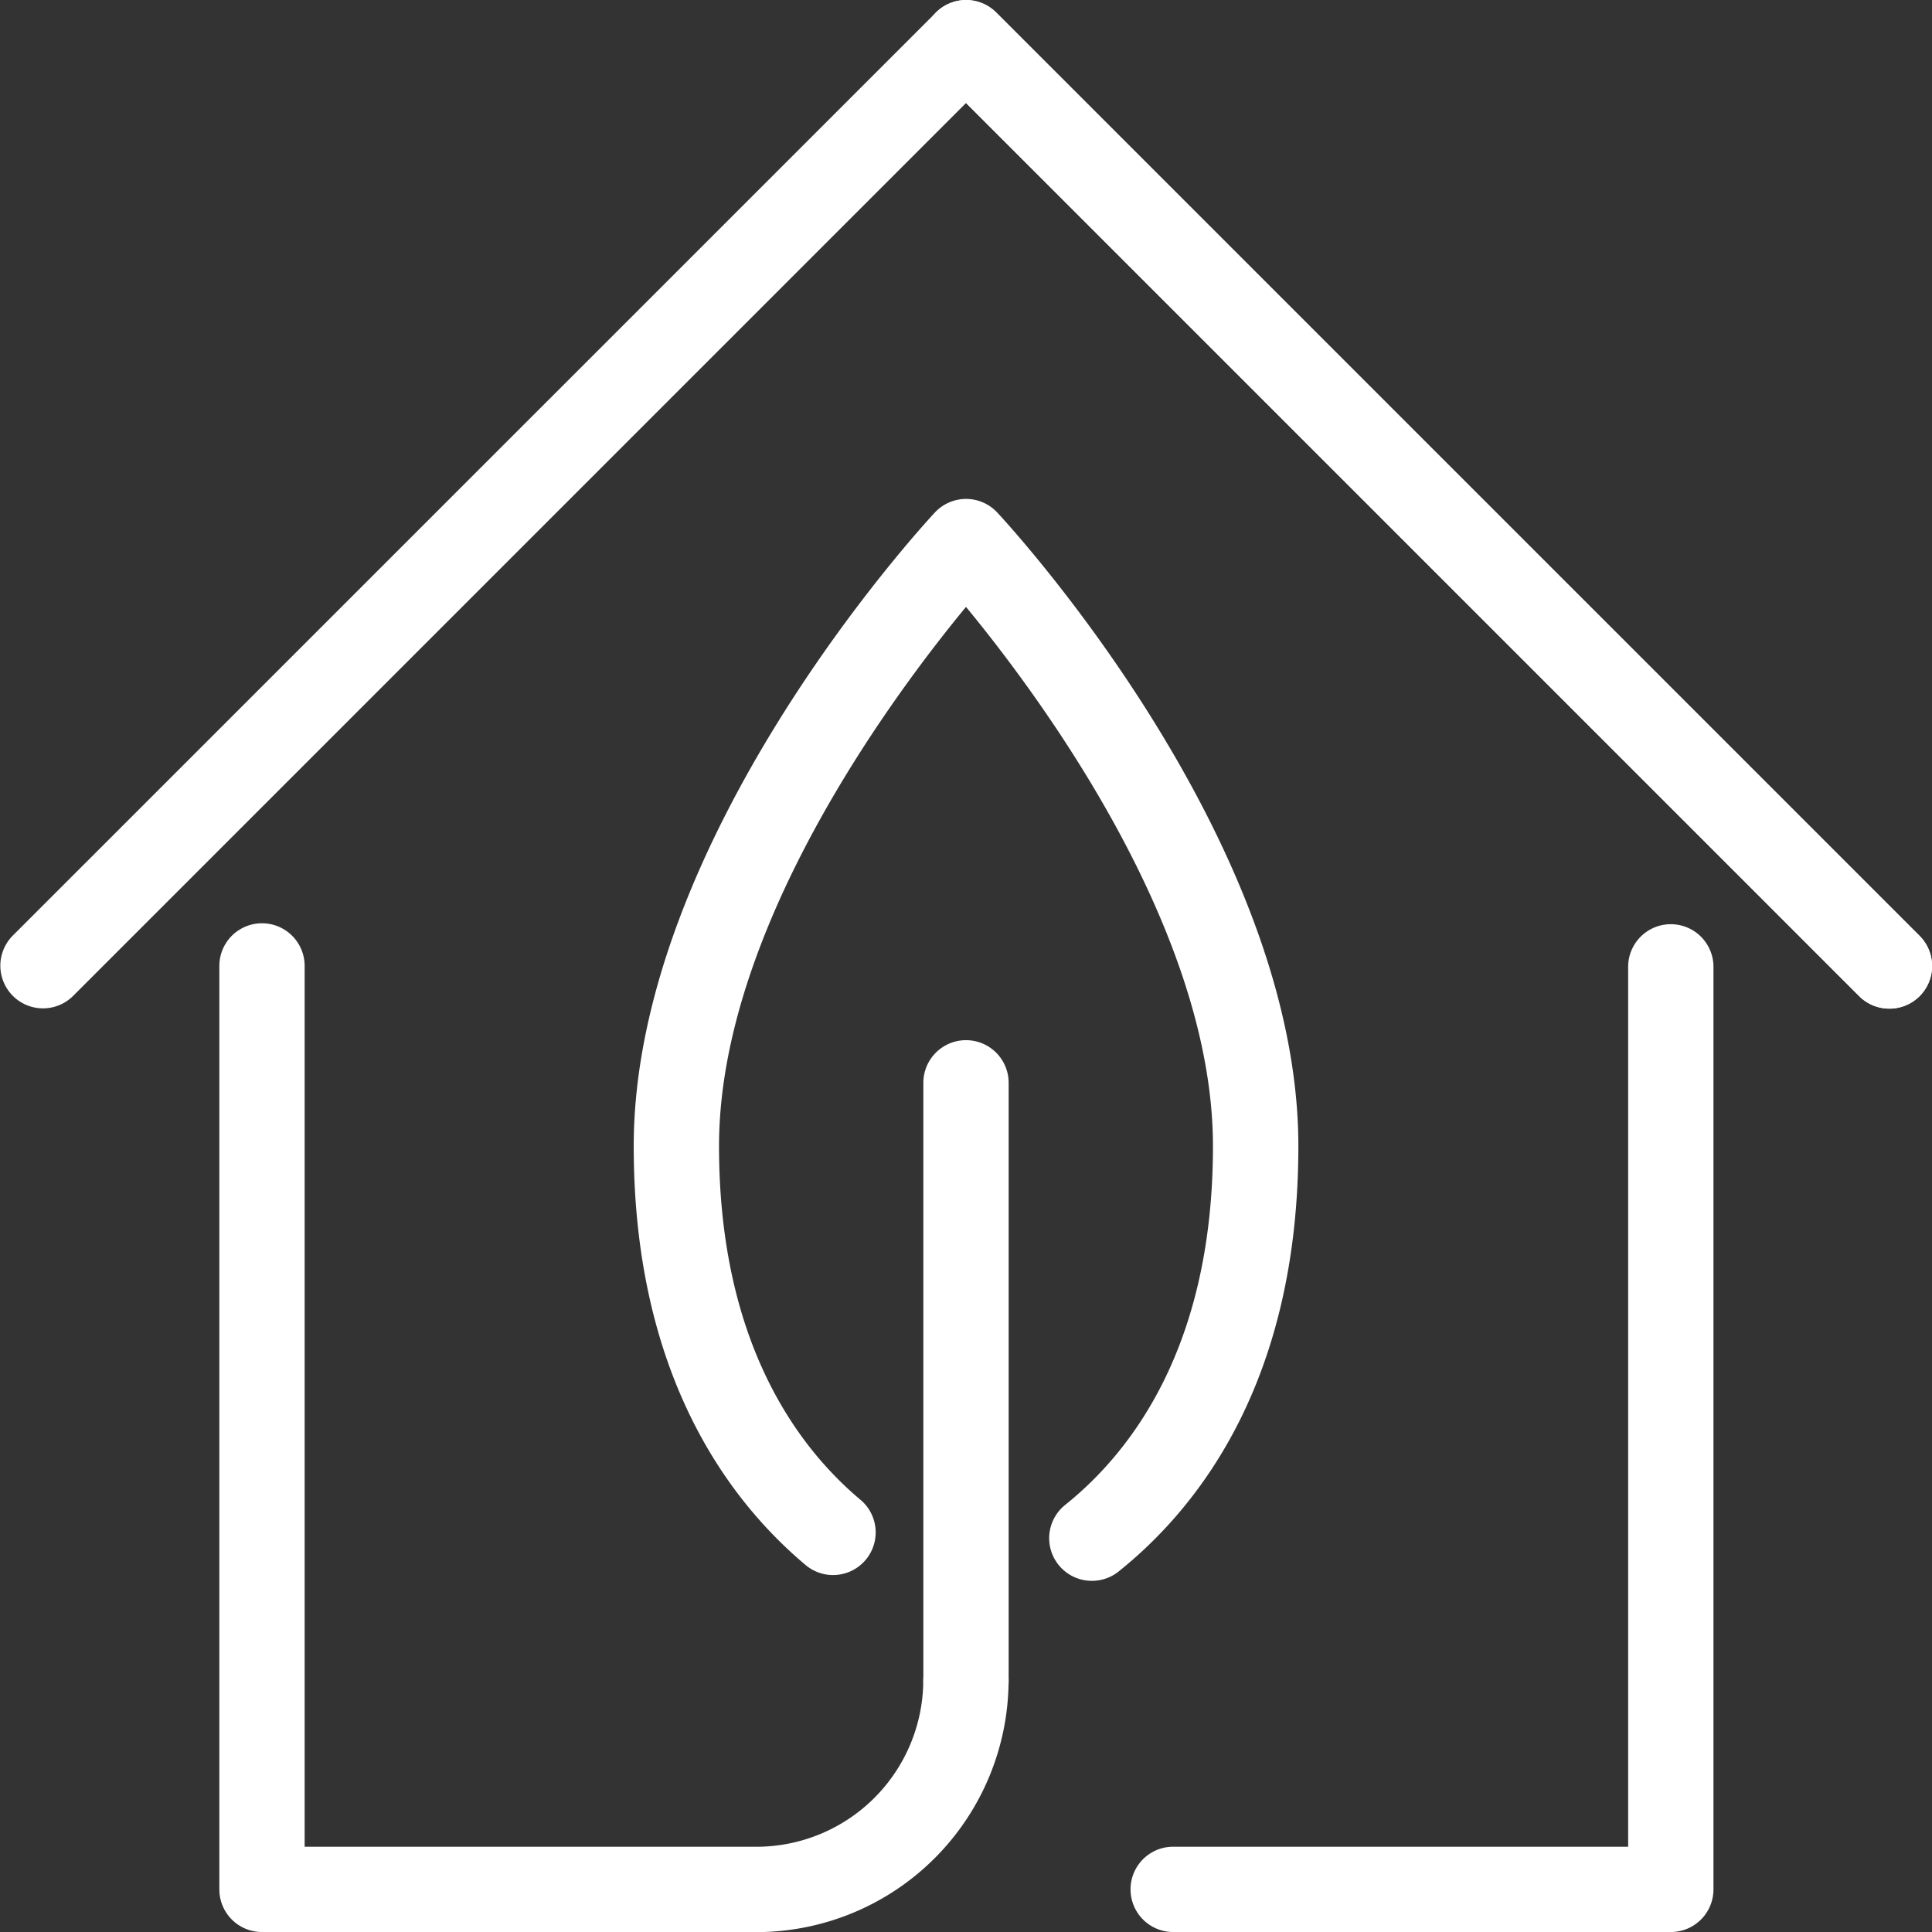
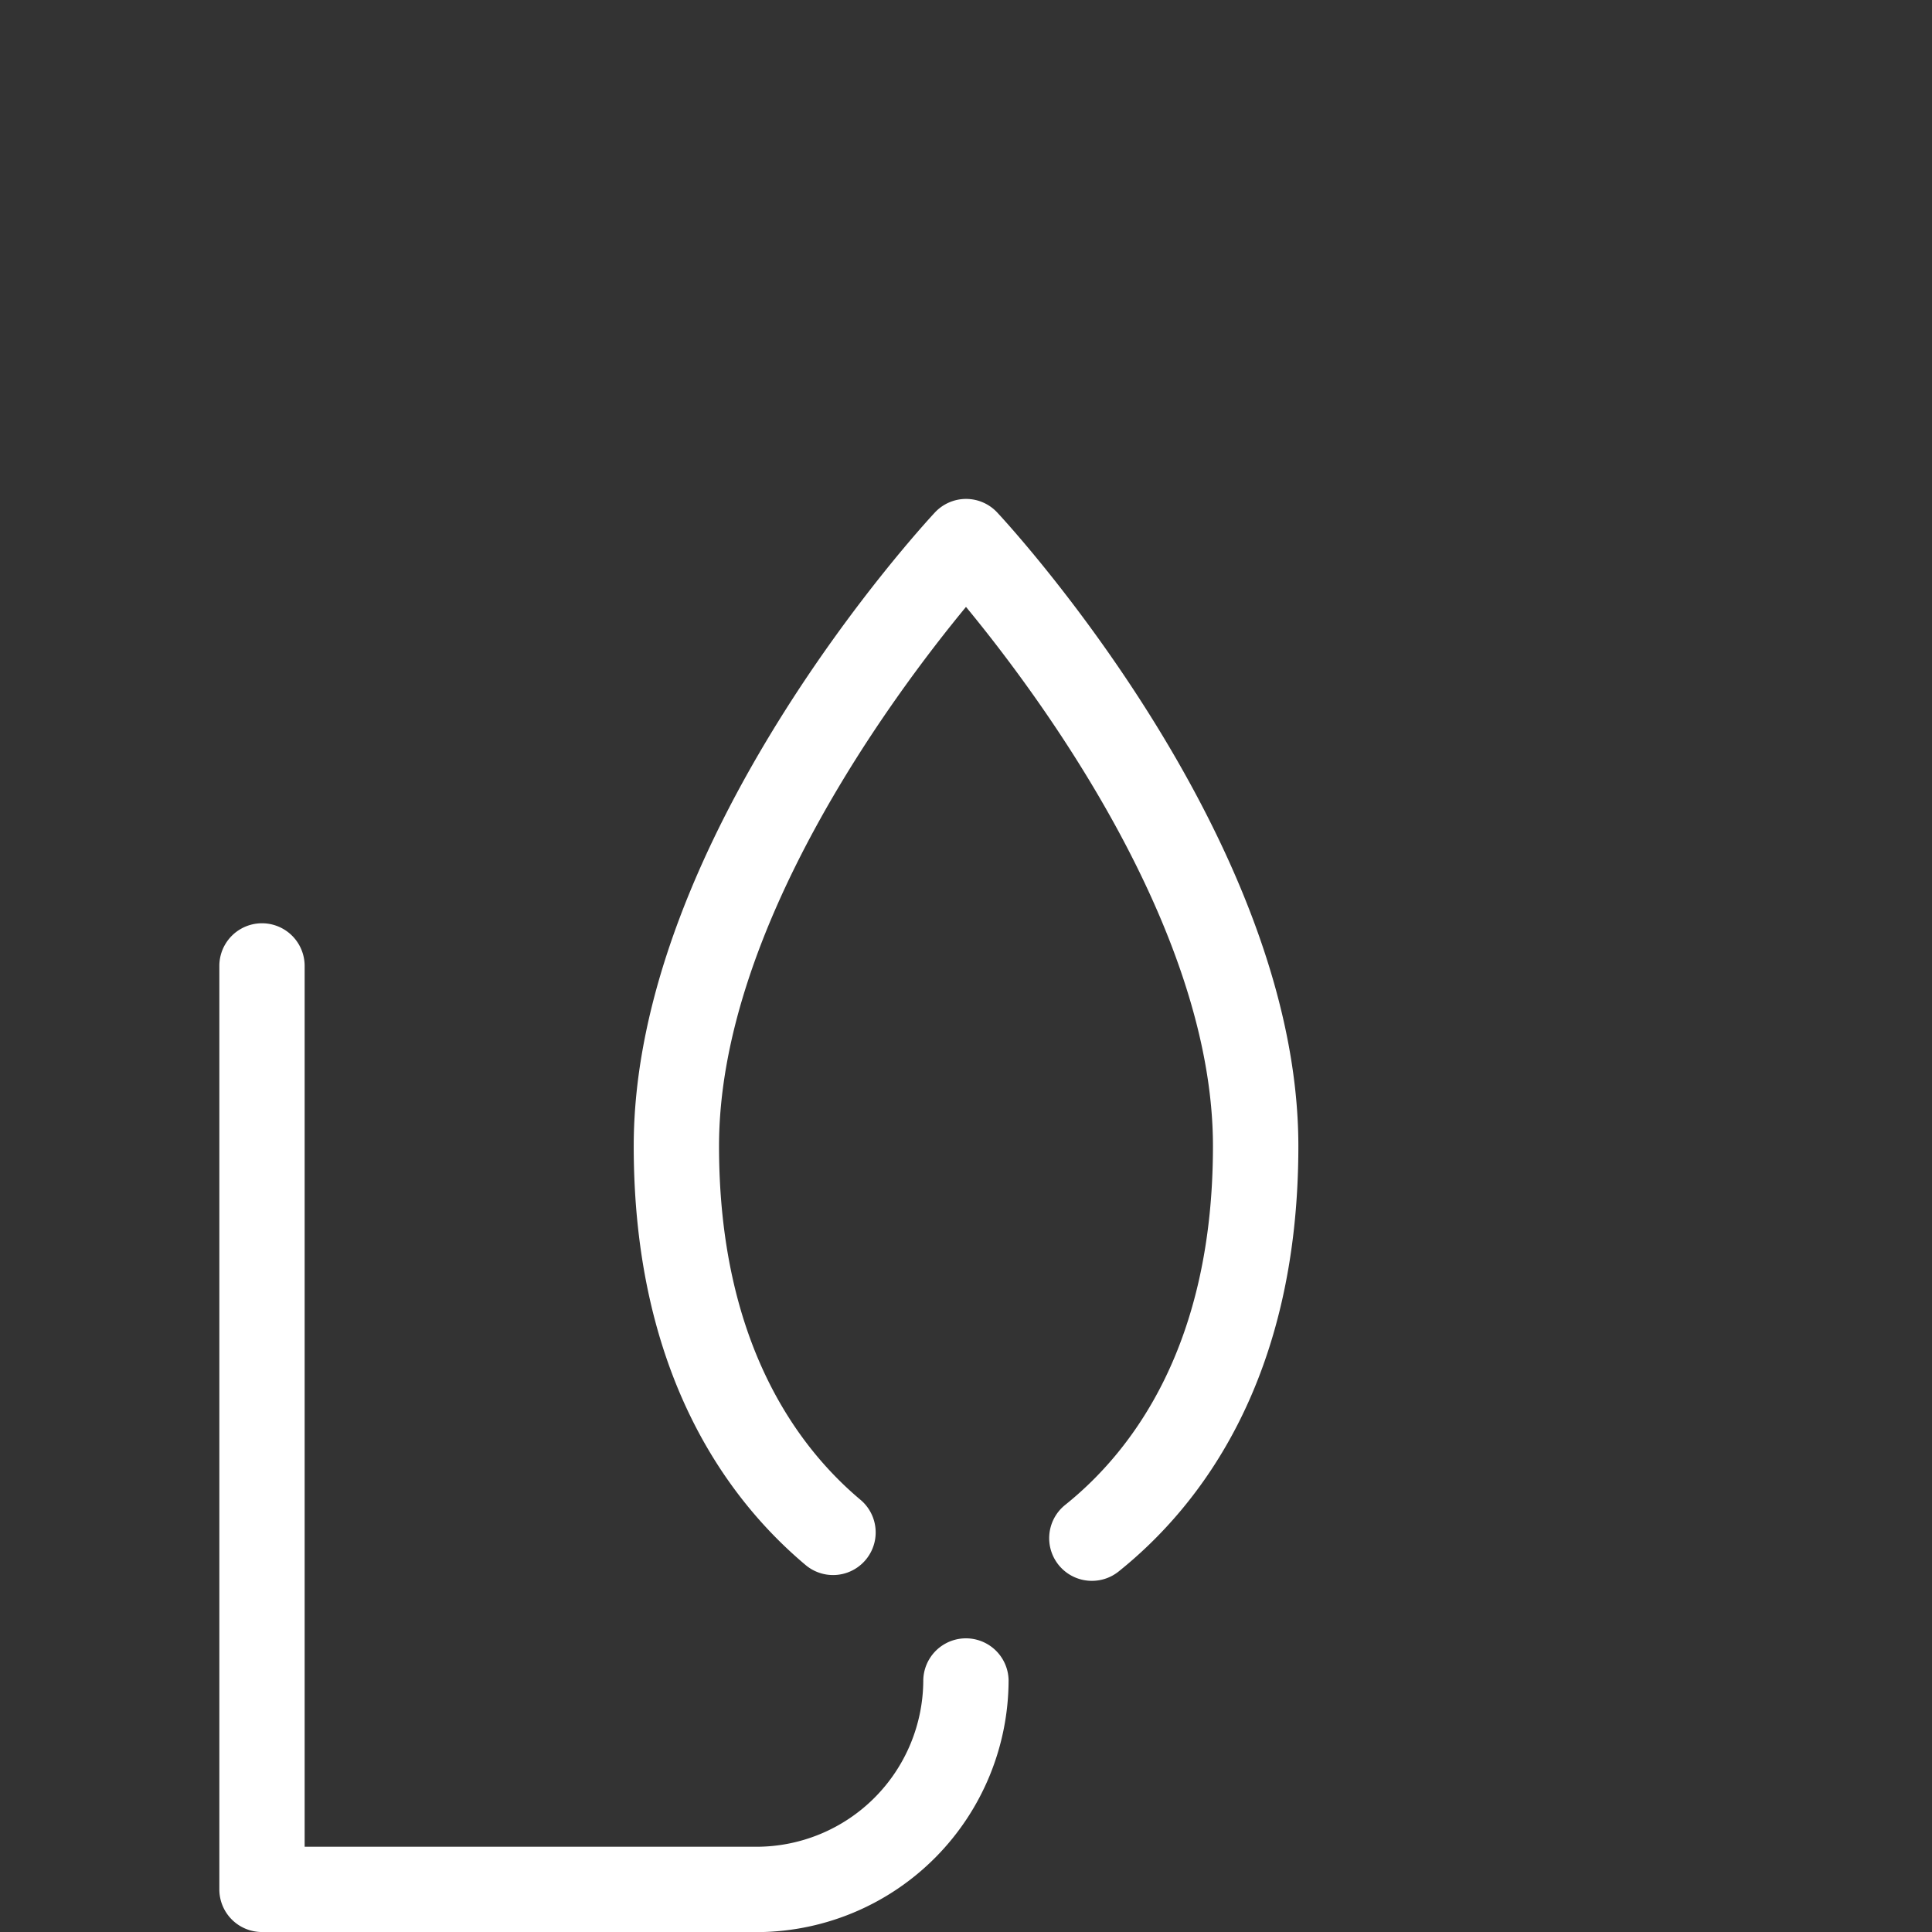
<svg xmlns="http://www.w3.org/2000/svg" width="93.877" height="93.878" viewBox="0 0 93.877 93.878">
  <rect x="0" y="0" width="93.877" height="93.878" fill="#333333" stroke="none" />
  <g id="Groupe_766" data-name="Groupe 766" transform="translate(-1586.322 -436.582)">
    <g id="Groupe_772" data-name="Groupe 772" transform="translate(1586.322 436.582)">
      <g id="Groupe_767" data-name="Groupe 767" transform="translate(44.867)">
-         <path id="Tracé_7258" data-name="Tracé 7258" d="M1654.908,485.592a2.065,2.065,0,0,1-1.465-.605l-44.864-44.866a2.072,2.072,0,0,1,2.93-2.931l44.865,44.864a2.071,2.071,0,0,1-1.465,3.538Z" transform="translate(-1607.971 -436.582)" fill="#fff" />
-       </g>
+         </g>
      <g id="Groupe_768" data-name="Groupe 768">
-         <path id="Tracé_7259" data-name="Tracé 7259" d="M1678.126,485.592a2.066,2.066,0,0,1-1.465-.605l-43.4-43.4-43.4,43.4a2.073,2.073,0,0,1-2.931-2.932l44.869-44.864a2.07,2.07,0,0,1,2.93,0l44.865,44.864a2.071,2.071,0,0,1-1.466,3.538Z" transform="translate(-1586.321 -436.582)" fill="#fff" />
-       </g>
+         </g>
      <g id="Groupe_771" data-name="Groupe 771" transform="translate(10.659 44.865)">
        <g id="Groupe_769" data-name="Groupe 769" transform="translate(44.276)">
-           <path id="Tracé_7260" data-name="Tracé 7260" d="M1639.081,507.243H1614.9a2.072,2.072,0,1,1,0-4.145h22.107V460.3a2.073,2.073,0,0,1,4.145,0v44.868A2.071,2.071,0,0,1,1639.081,507.243Z" transform="translate(-1612.829 -458.23)" fill="#fff" />
-         </g>
+           </g>
        <g id="Groupe_770" data-name="Groupe 770">
-           <path id="Tracé_7261" data-name="Tracé 7261" d="M1617.675,507.243h-24.138a2.071,2.071,0,0,1-2.073-2.073V460.3a2.072,2.072,0,1,1,4.145,0v42.8h21.96a8.112,8.112,0,0,0,8.1-8.1,2.073,2.073,0,0,1,4.145,0,12.263,12.263,0,0,1-12.068,12.246C1617.727,507.243,1617.7,507.243,1617.675,507.243Z" transform="translate(-1591.465 -458.23)" fill="#fff" />
+           <path id="Tracé_7261" data-name="Tracé 7261" d="M1617.675,507.243h-24.138a2.071,2.071,0,0,1-2.073-2.073V460.3a2.072,2.072,0,1,1,4.145,0v42.8h21.96a8.112,8.112,0,0,0,8.1-8.1,2.073,2.073,0,0,1,4.145,0,12.263,12.263,0,0,1-12.068,12.246Z" transform="translate(-1591.465 -458.23)" fill="#fff" />
        </g>
      </g>
    </g>
    <g id="Groupe_775" data-name="Groupe 775" transform="translate(1617.113 460.824)">
      <g id="Groupe_773" data-name="Groupe 773">
        <path id="Tracé_7262" class="blue_svg" data-name="Tracé 7262" d="M1623.445,500.851a2.072,2.072,0,0,1-1.3-3.689c3.274-2.624,7.181-7.78,7.181-17.435,0-10.559-8.47-21.922-12-26.2-3.531,4.278-12,15.641-12,26.2,0,9.432,3.737,14.553,6.872,17.185a2.071,2.071,0,1,1-2.663,3.173c-3.811-3.2-8.354-9.33-8.354-20.358,0-14.911,14.035-30.146,14.632-30.786a2.076,2.076,0,0,1,1.517-.661h0a2.07,2.07,0,0,1,1.515.661c.6.64,14.631,15.875,14.631,30.786,0,11.3-4.75,17.479-8.735,20.671A2.073,2.073,0,0,1,1623.445,500.851Z" transform="translate(-1601.179 -448.279)" fill="#fff" />
      </g>
      <g id="Groupe_774" data-name="Groupe 774" transform="translate(14.076 26.301)">
-         <path id="Tracé_7263" data-name="Tracé 7263" d="M1610.043,494.177a2.071,2.071,0,0,1-2.073-2.073V463.042a2.072,2.072,0,0,1,4.145,0V492.1A2.072,2.072,0,0,1,1610.043,494.177Z" transform="translate(-1607.971 -460.97)" fill="#fff" />
-       </g>
+         </g>
    </g>
  </g>
</svg>